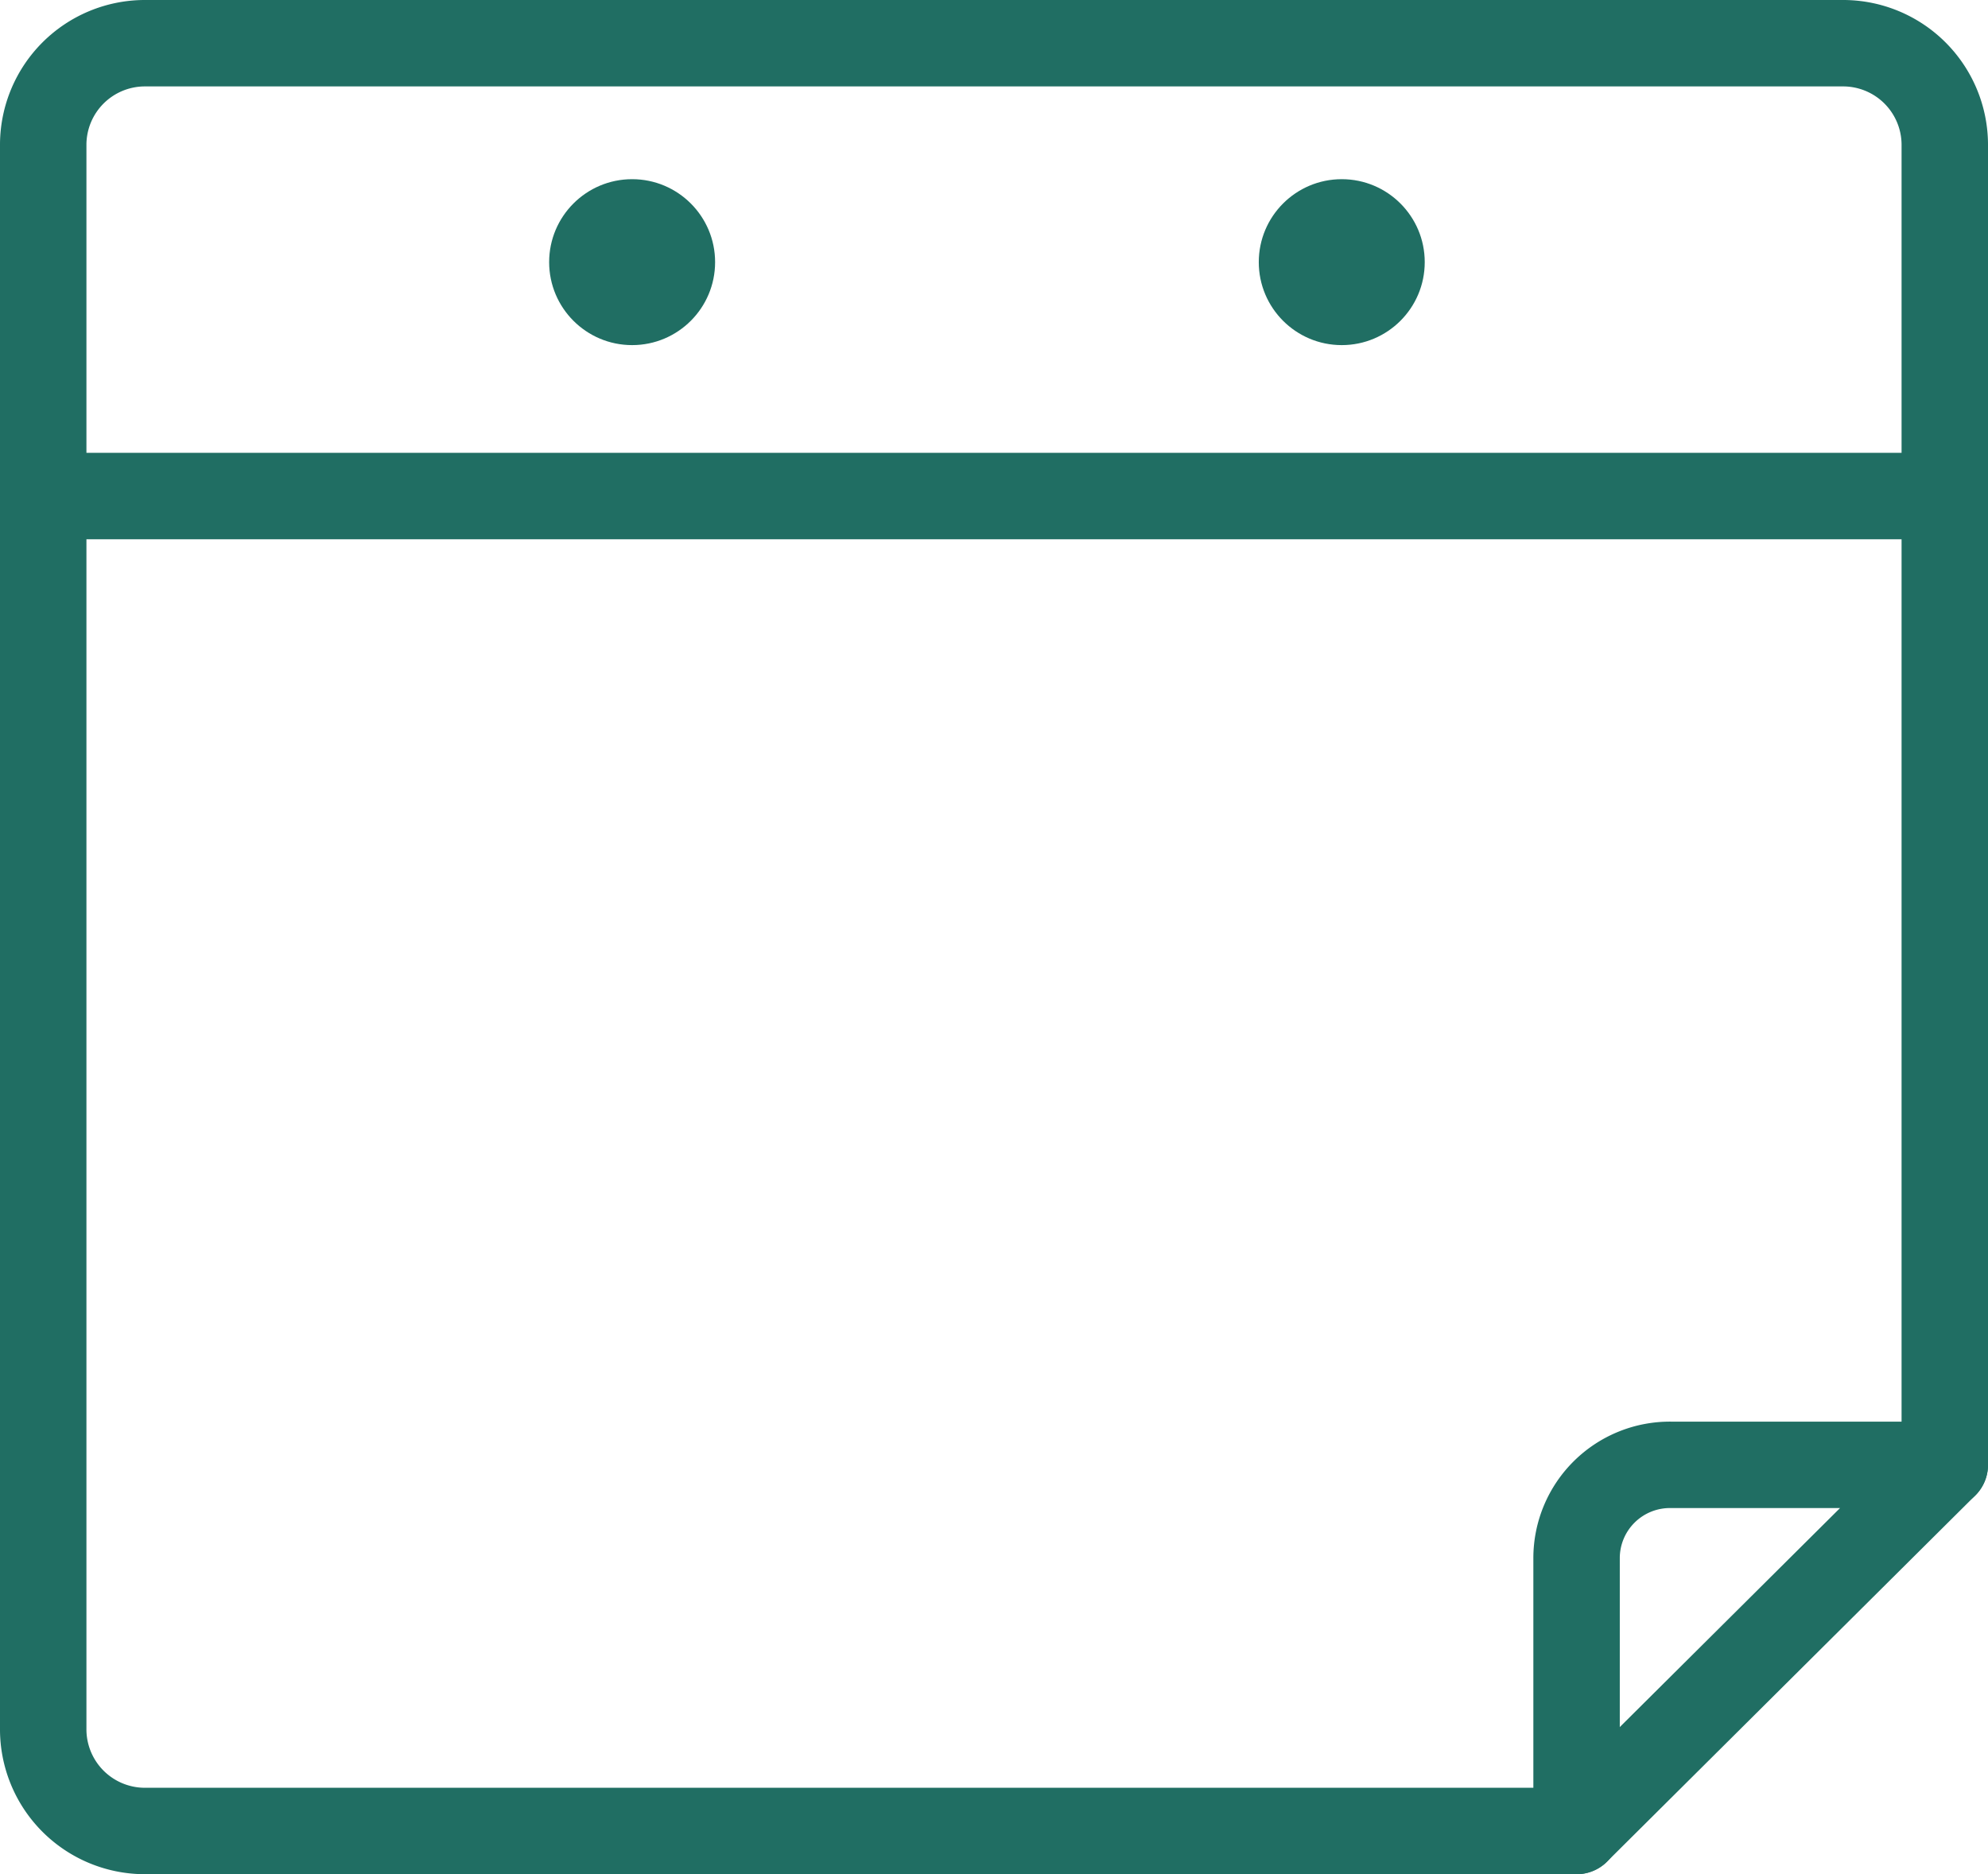
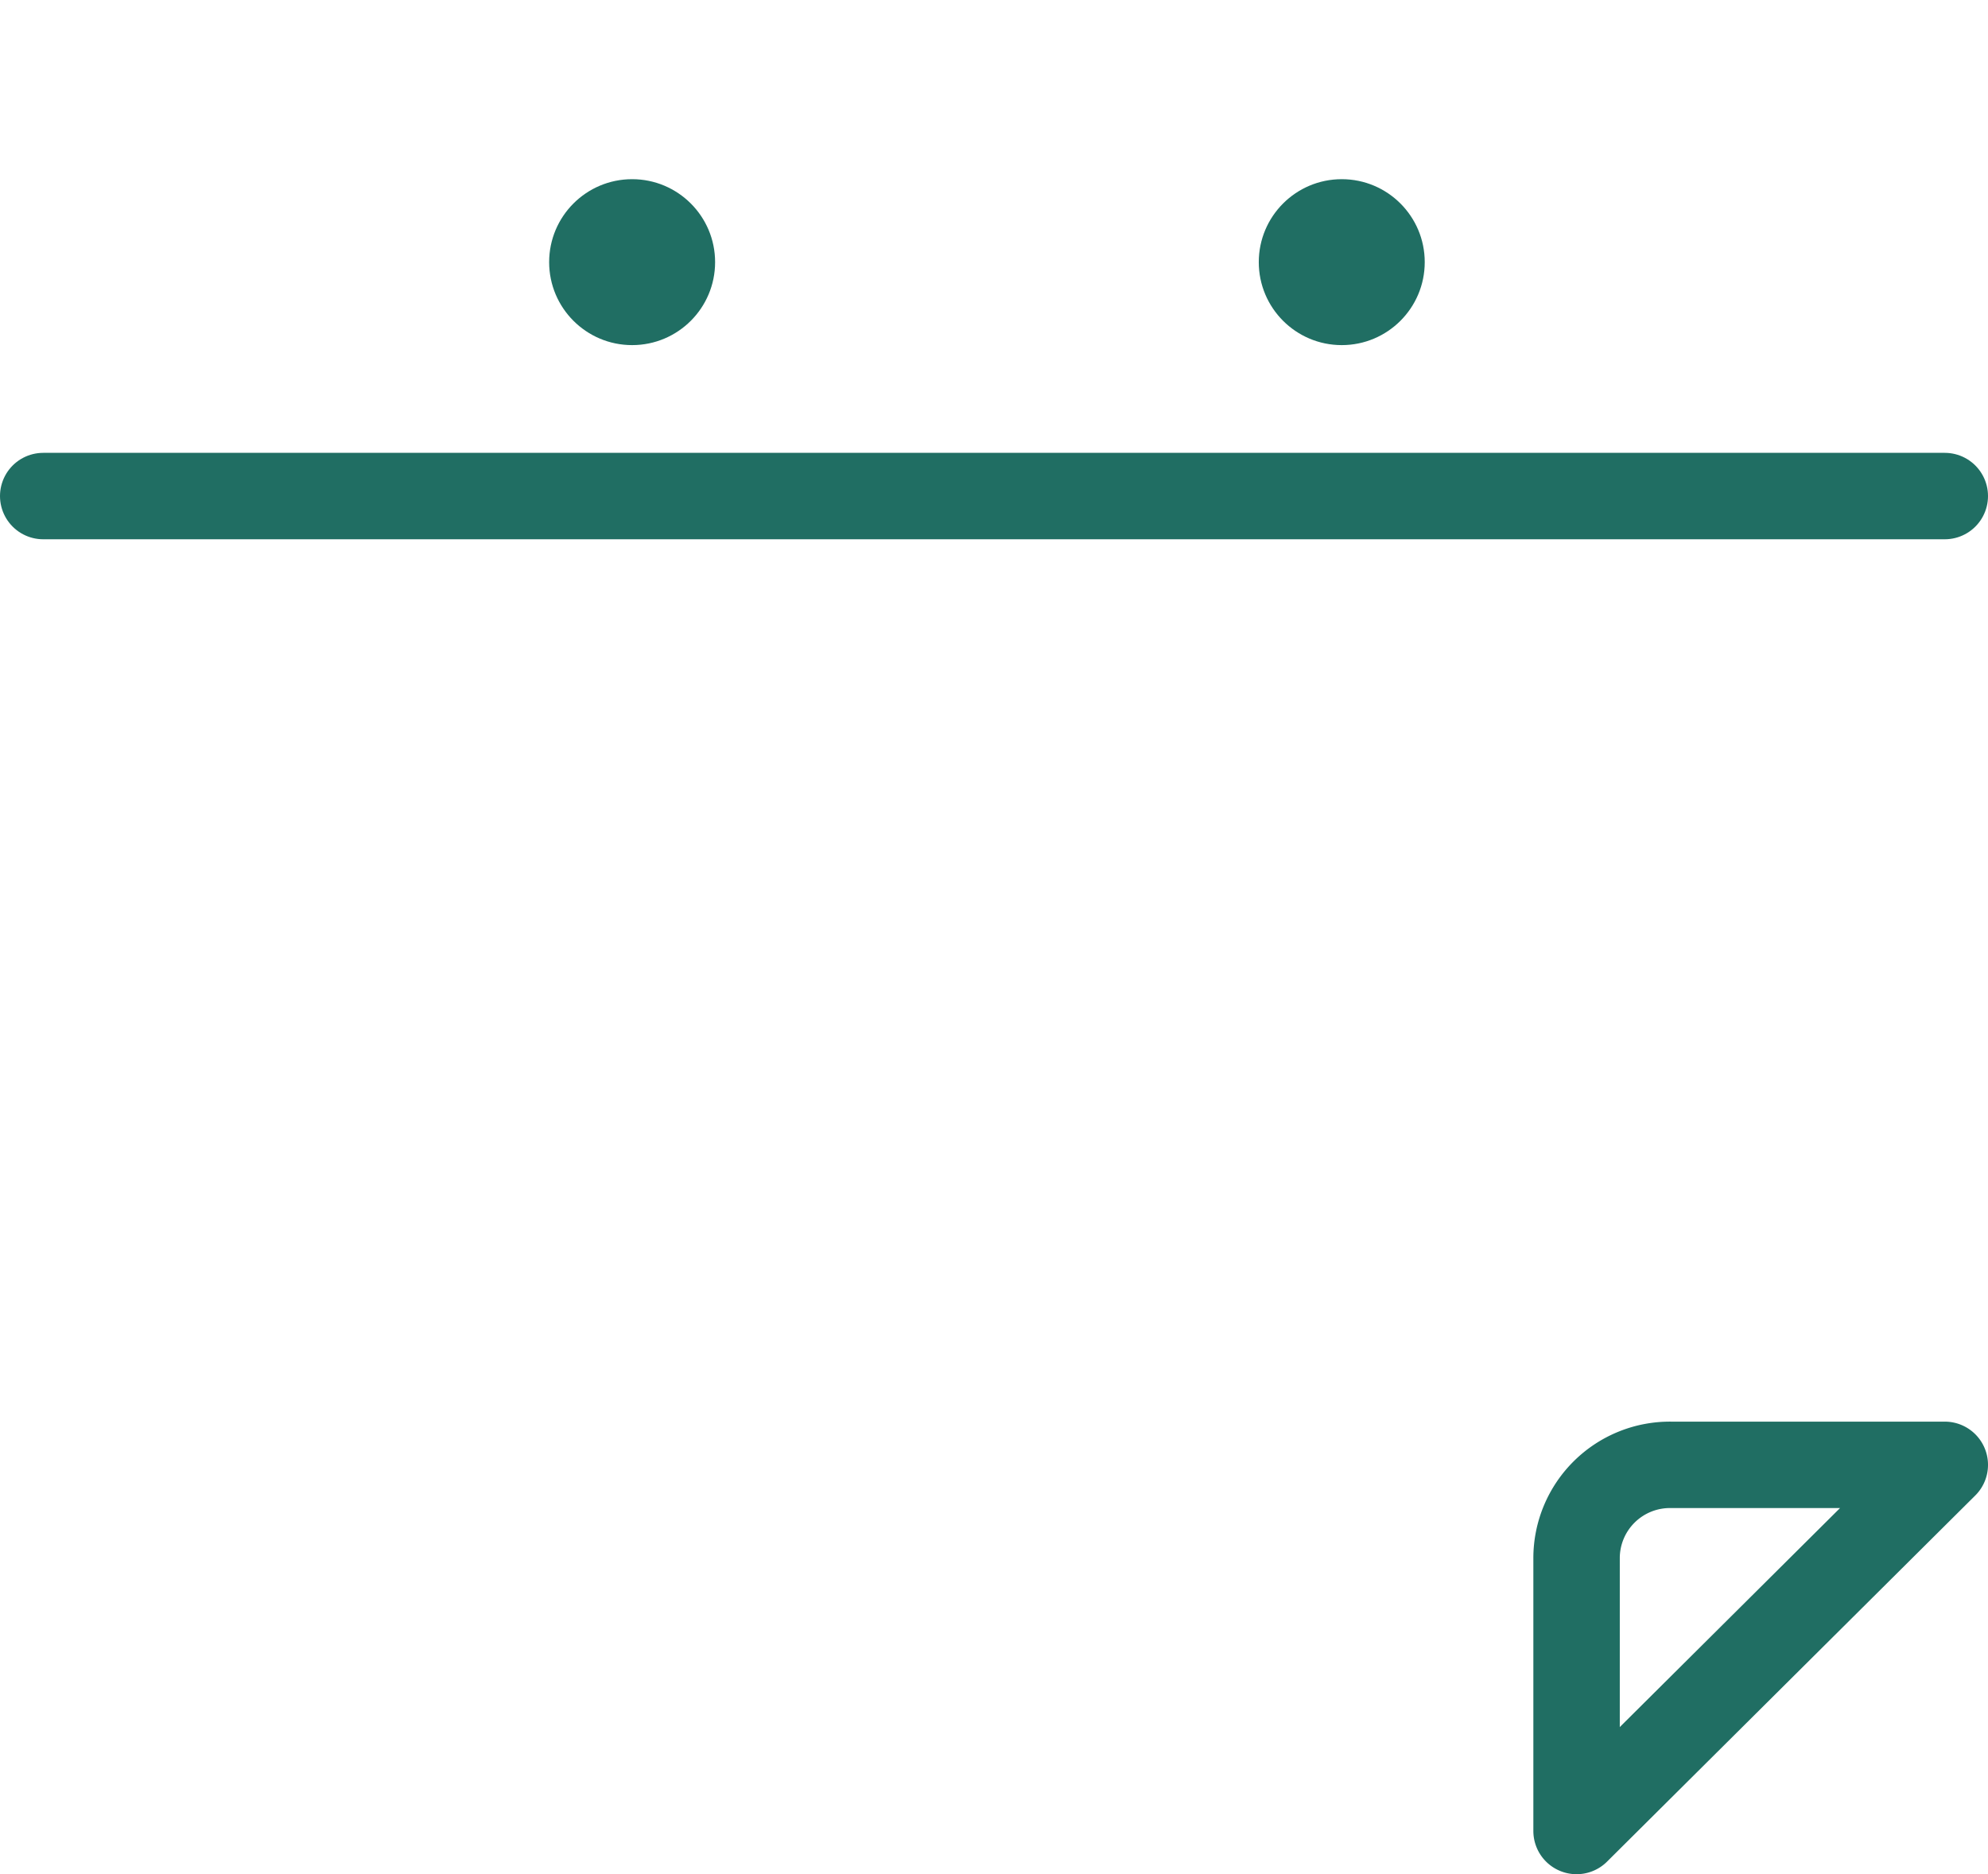
<svg xmlns="http://www.w3.org/2000/svg" viewBox="0 0 69 65.06">
  <defs>
    <style>.cls-1{fill:none;stroke:#206e63;stroke-linecap:round;stroke-linejoin:round;stroke-width:3px;}.cls-2{fill:#206e63;}</style>
  </defs>
  <g id="Layer_2" data-name="Layer 2">
    <g id="Layer_1-2" data-name="Layer 1">
-       <path class="cls-1" d="M54.72,63.56H5A3.53,3.53,0,0,1,1.5,60V5A3.53,3.53,0,0,1,5,1.5H64A3.53,3.53,0,0,1,67.5,5V50.85" />
      <path class="cls-1" d="M67.5,50.85,54.72,63.56V54.09A3.24,3.24,0,0,1,58,50.85Z" />
      <line class="cls-1" x1="67.5" y1="17.22" x2="1.5" y2="17.22" />
      <circle class="cls-2" cx="21.94" cy="9.1" r="2.88" />
      <circle class="cls-2" cx="46.57" cy="9.1" r="2.88" />
    </g>
  </g>
</svg>